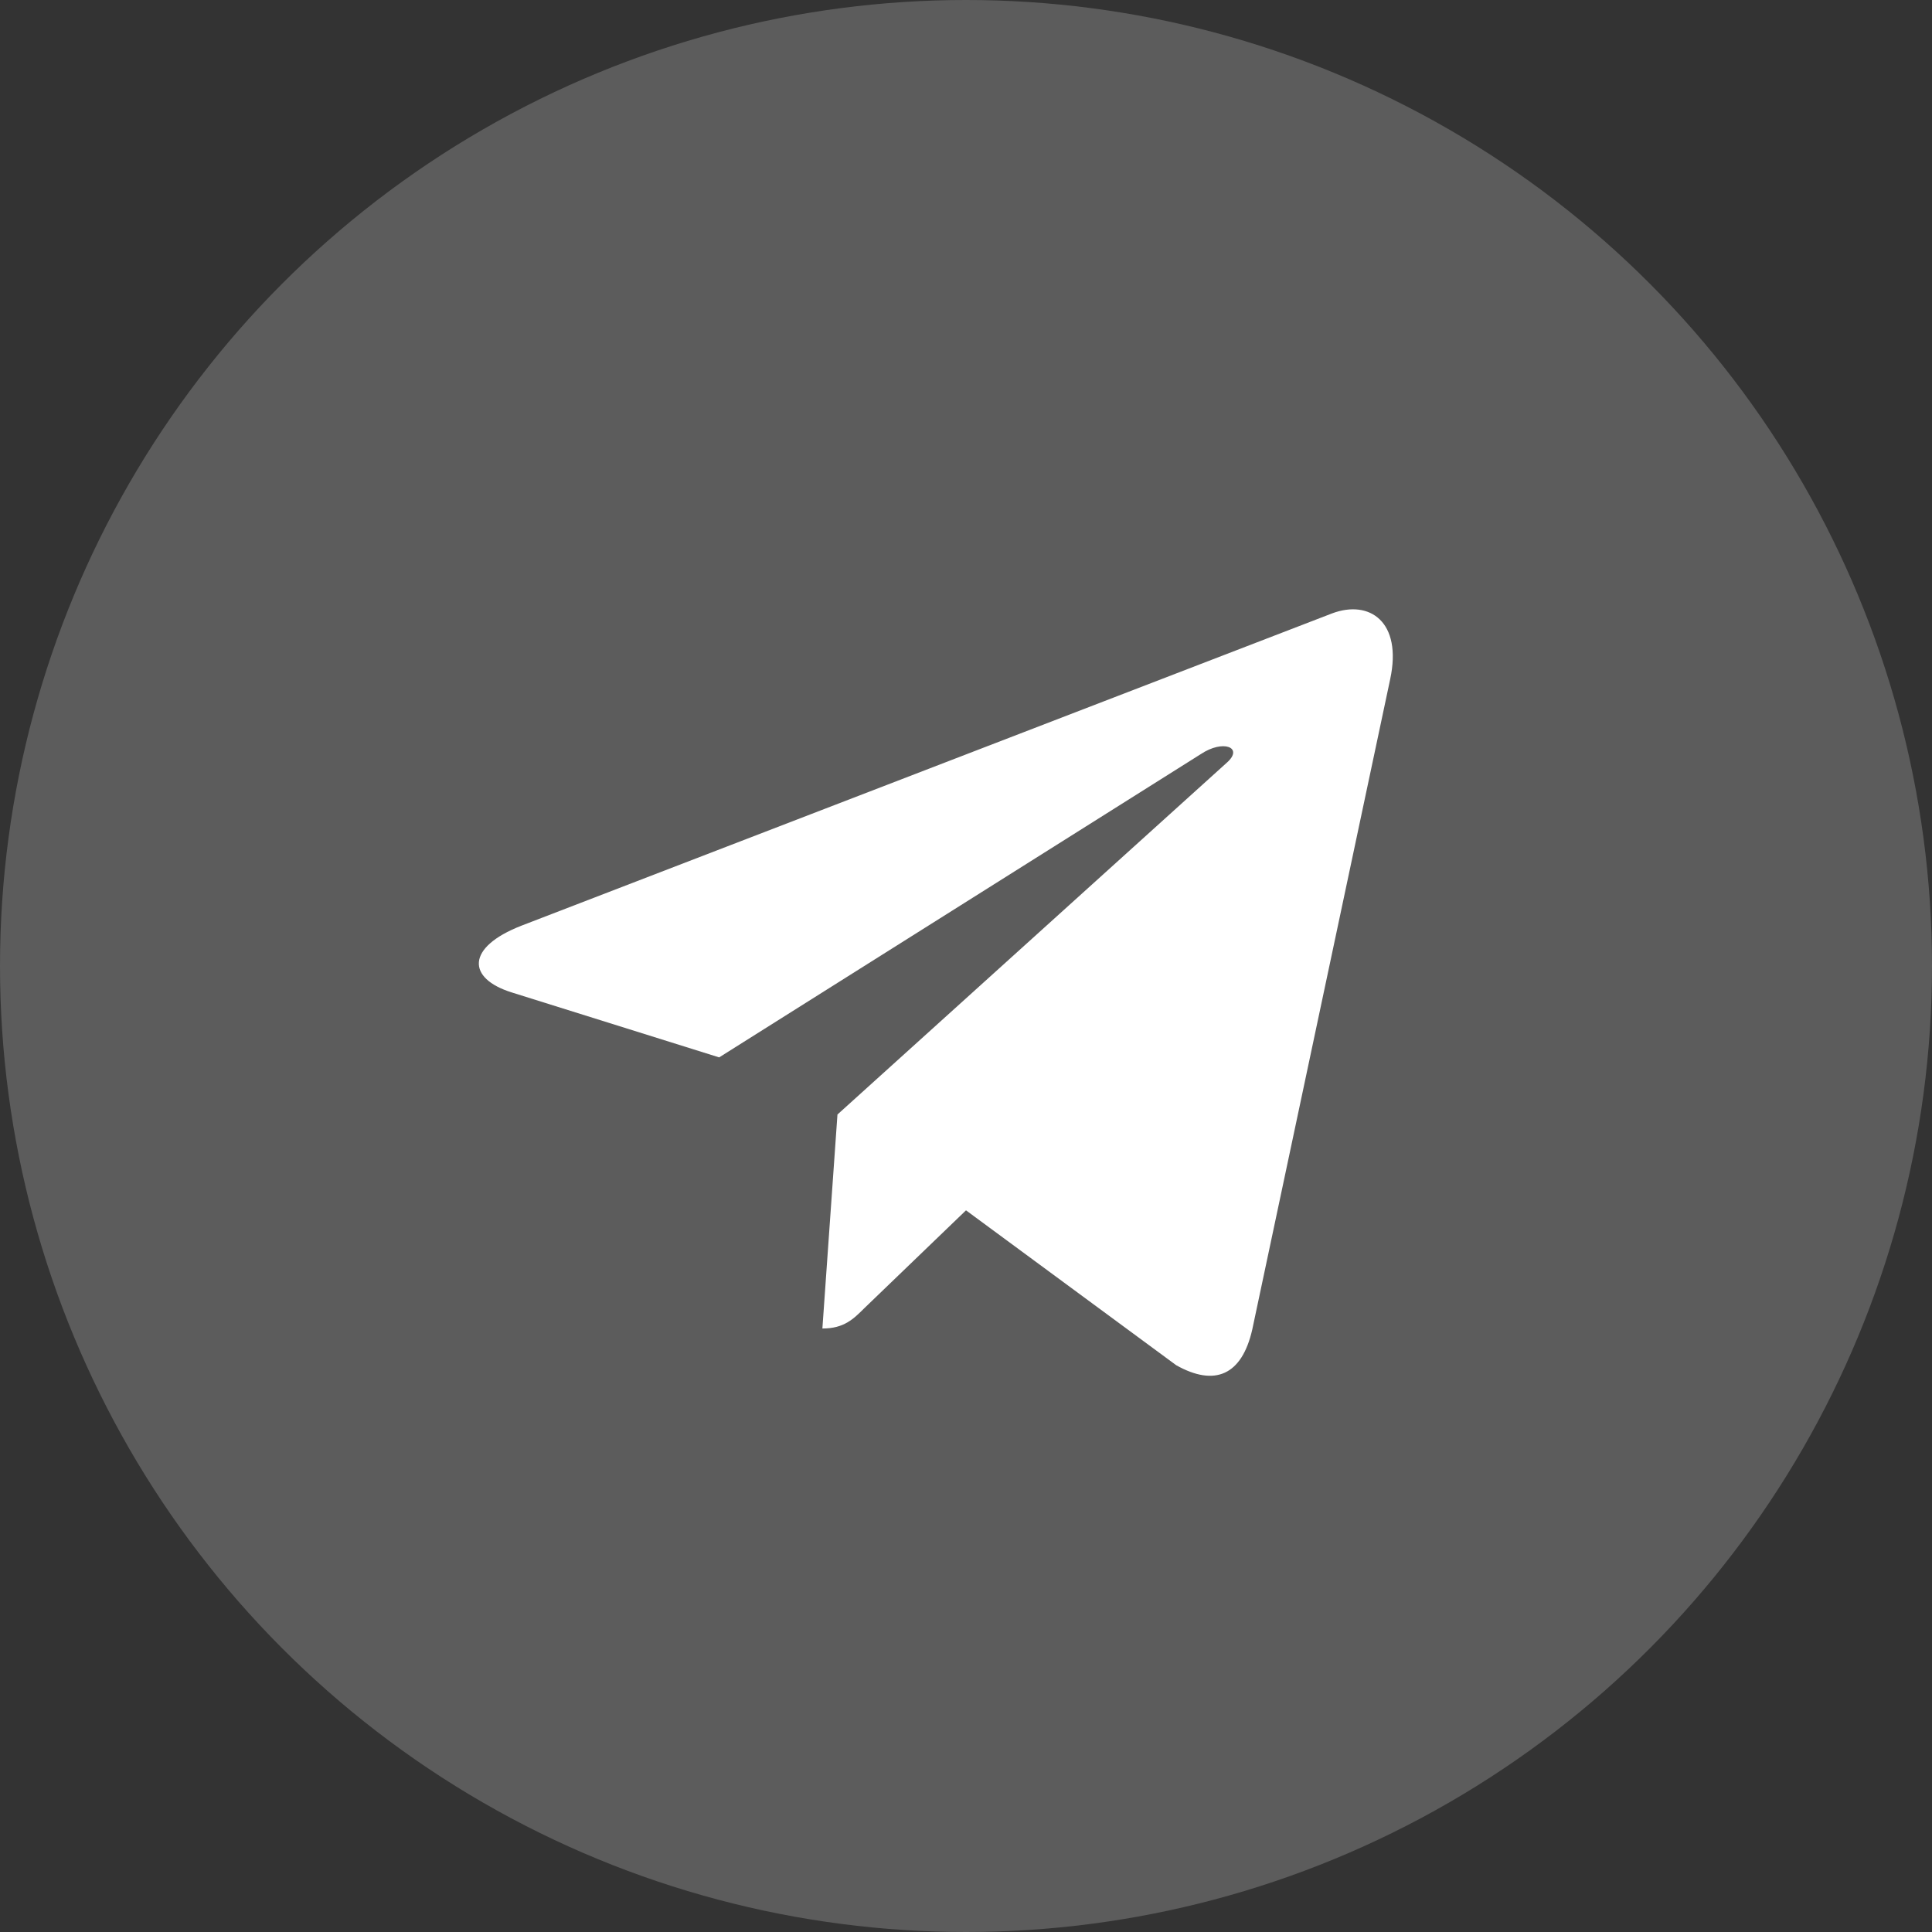
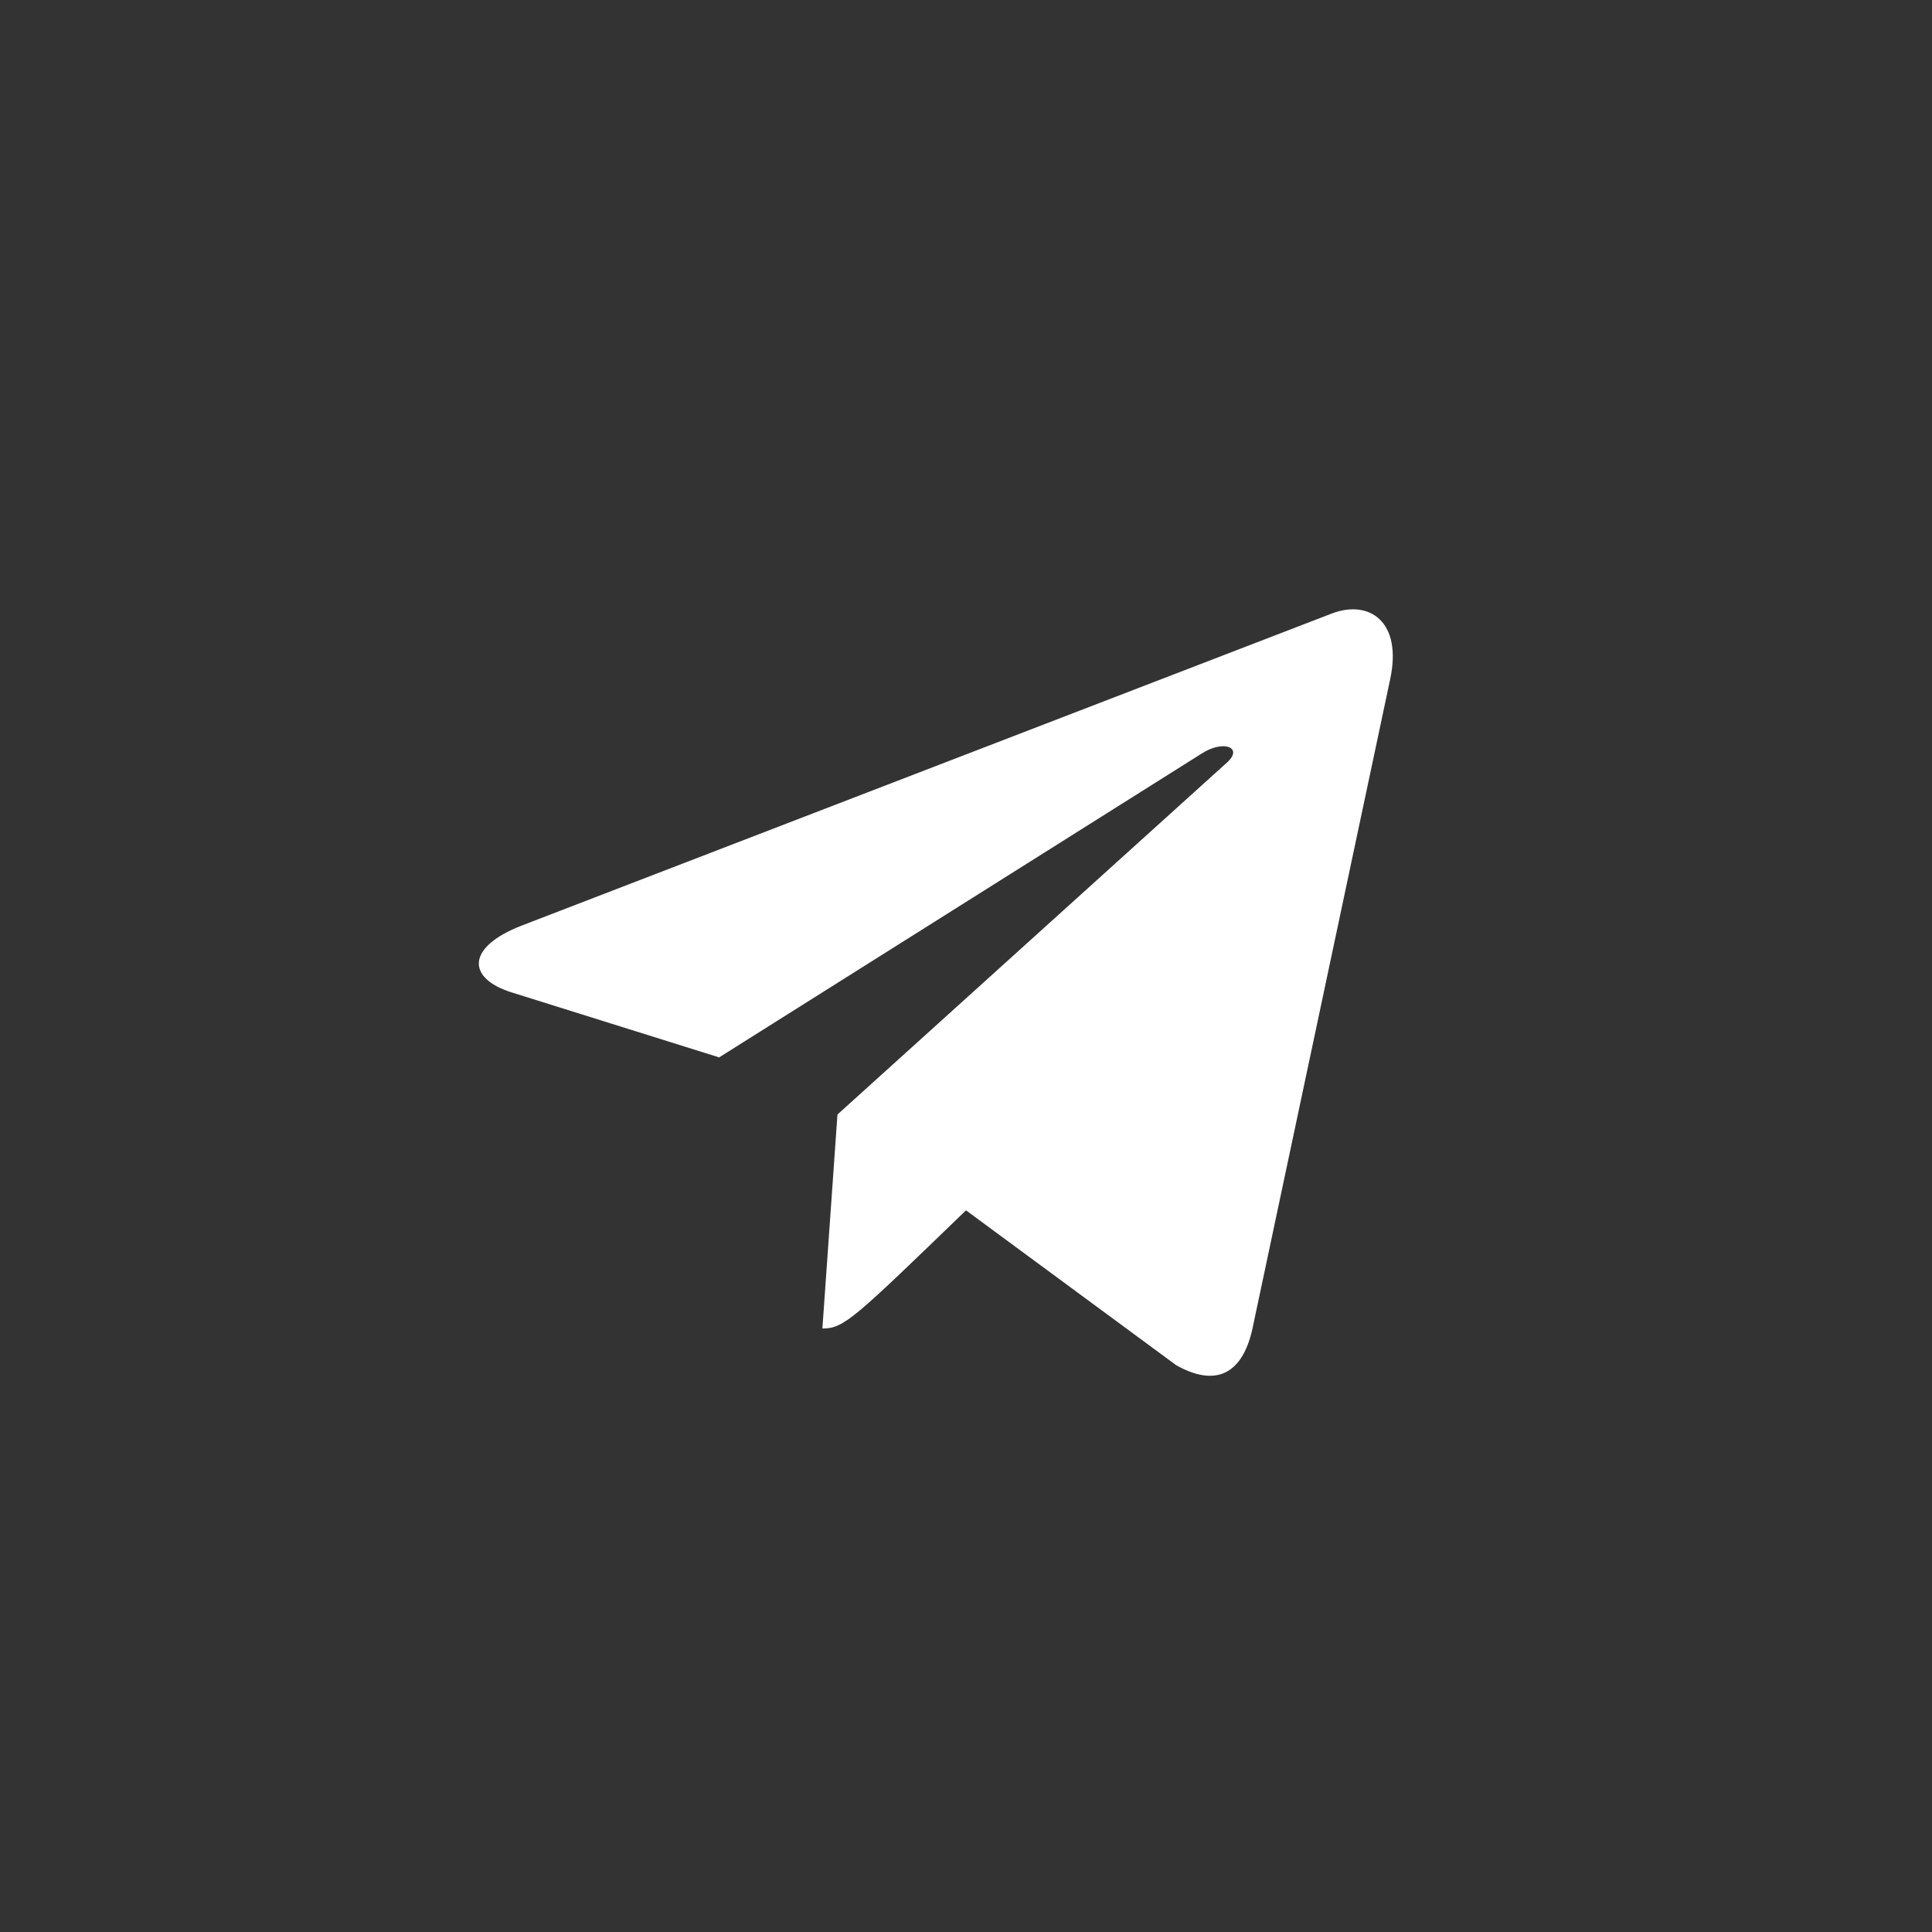
<svg xmlns="http://www.w3.org/2000/svg" width="30" height="30" viewBox="0 0 30 30" fill="none">
  <rect x="0" y="0" width="30" height="30" fill="#333333" stroke="none" />
-   <circle opacity="0.2" cx="15" cy="15" r="15" fill="white" />
-   <path d="M21.587 10.545L19.445 20.645C19.283 21.357 18.862 21.535 18.264 21.199L15 18.794L13.426 20.309C13.251 20.483 13.106 20.629 12.77 20.629L13.004 17.306L19.052 11.841C19.315 11.607 18.995 11.476 18.644 11.711L11.167 16.419L7.948 15.411C7.248 15.193 7.235 14.711 8.094 14.375L20.684 9.525C21.267 9.306 21.777 9.655 21.587 10.545V10.545Z" fill="white" />
+   <path d="M21.587 10.545L19.445 20.645C19.283 21.357 18.862 21.535 18.264 21.199L15 18.794C13.251 20.483 13.106 20.629 12.77 20.629L13.004 17.306L19.052 11.841C19.315 11.607 18.995 11.476 18.644 11.711L11.167 16.419L7.948 15.411C7.248 15.193 7.235 14.711 8.094 14.375L20.684 9.525C21.267 9.306 21.777 9.655 21.587 10.545V10.545Z" fill="white" />
</svg>